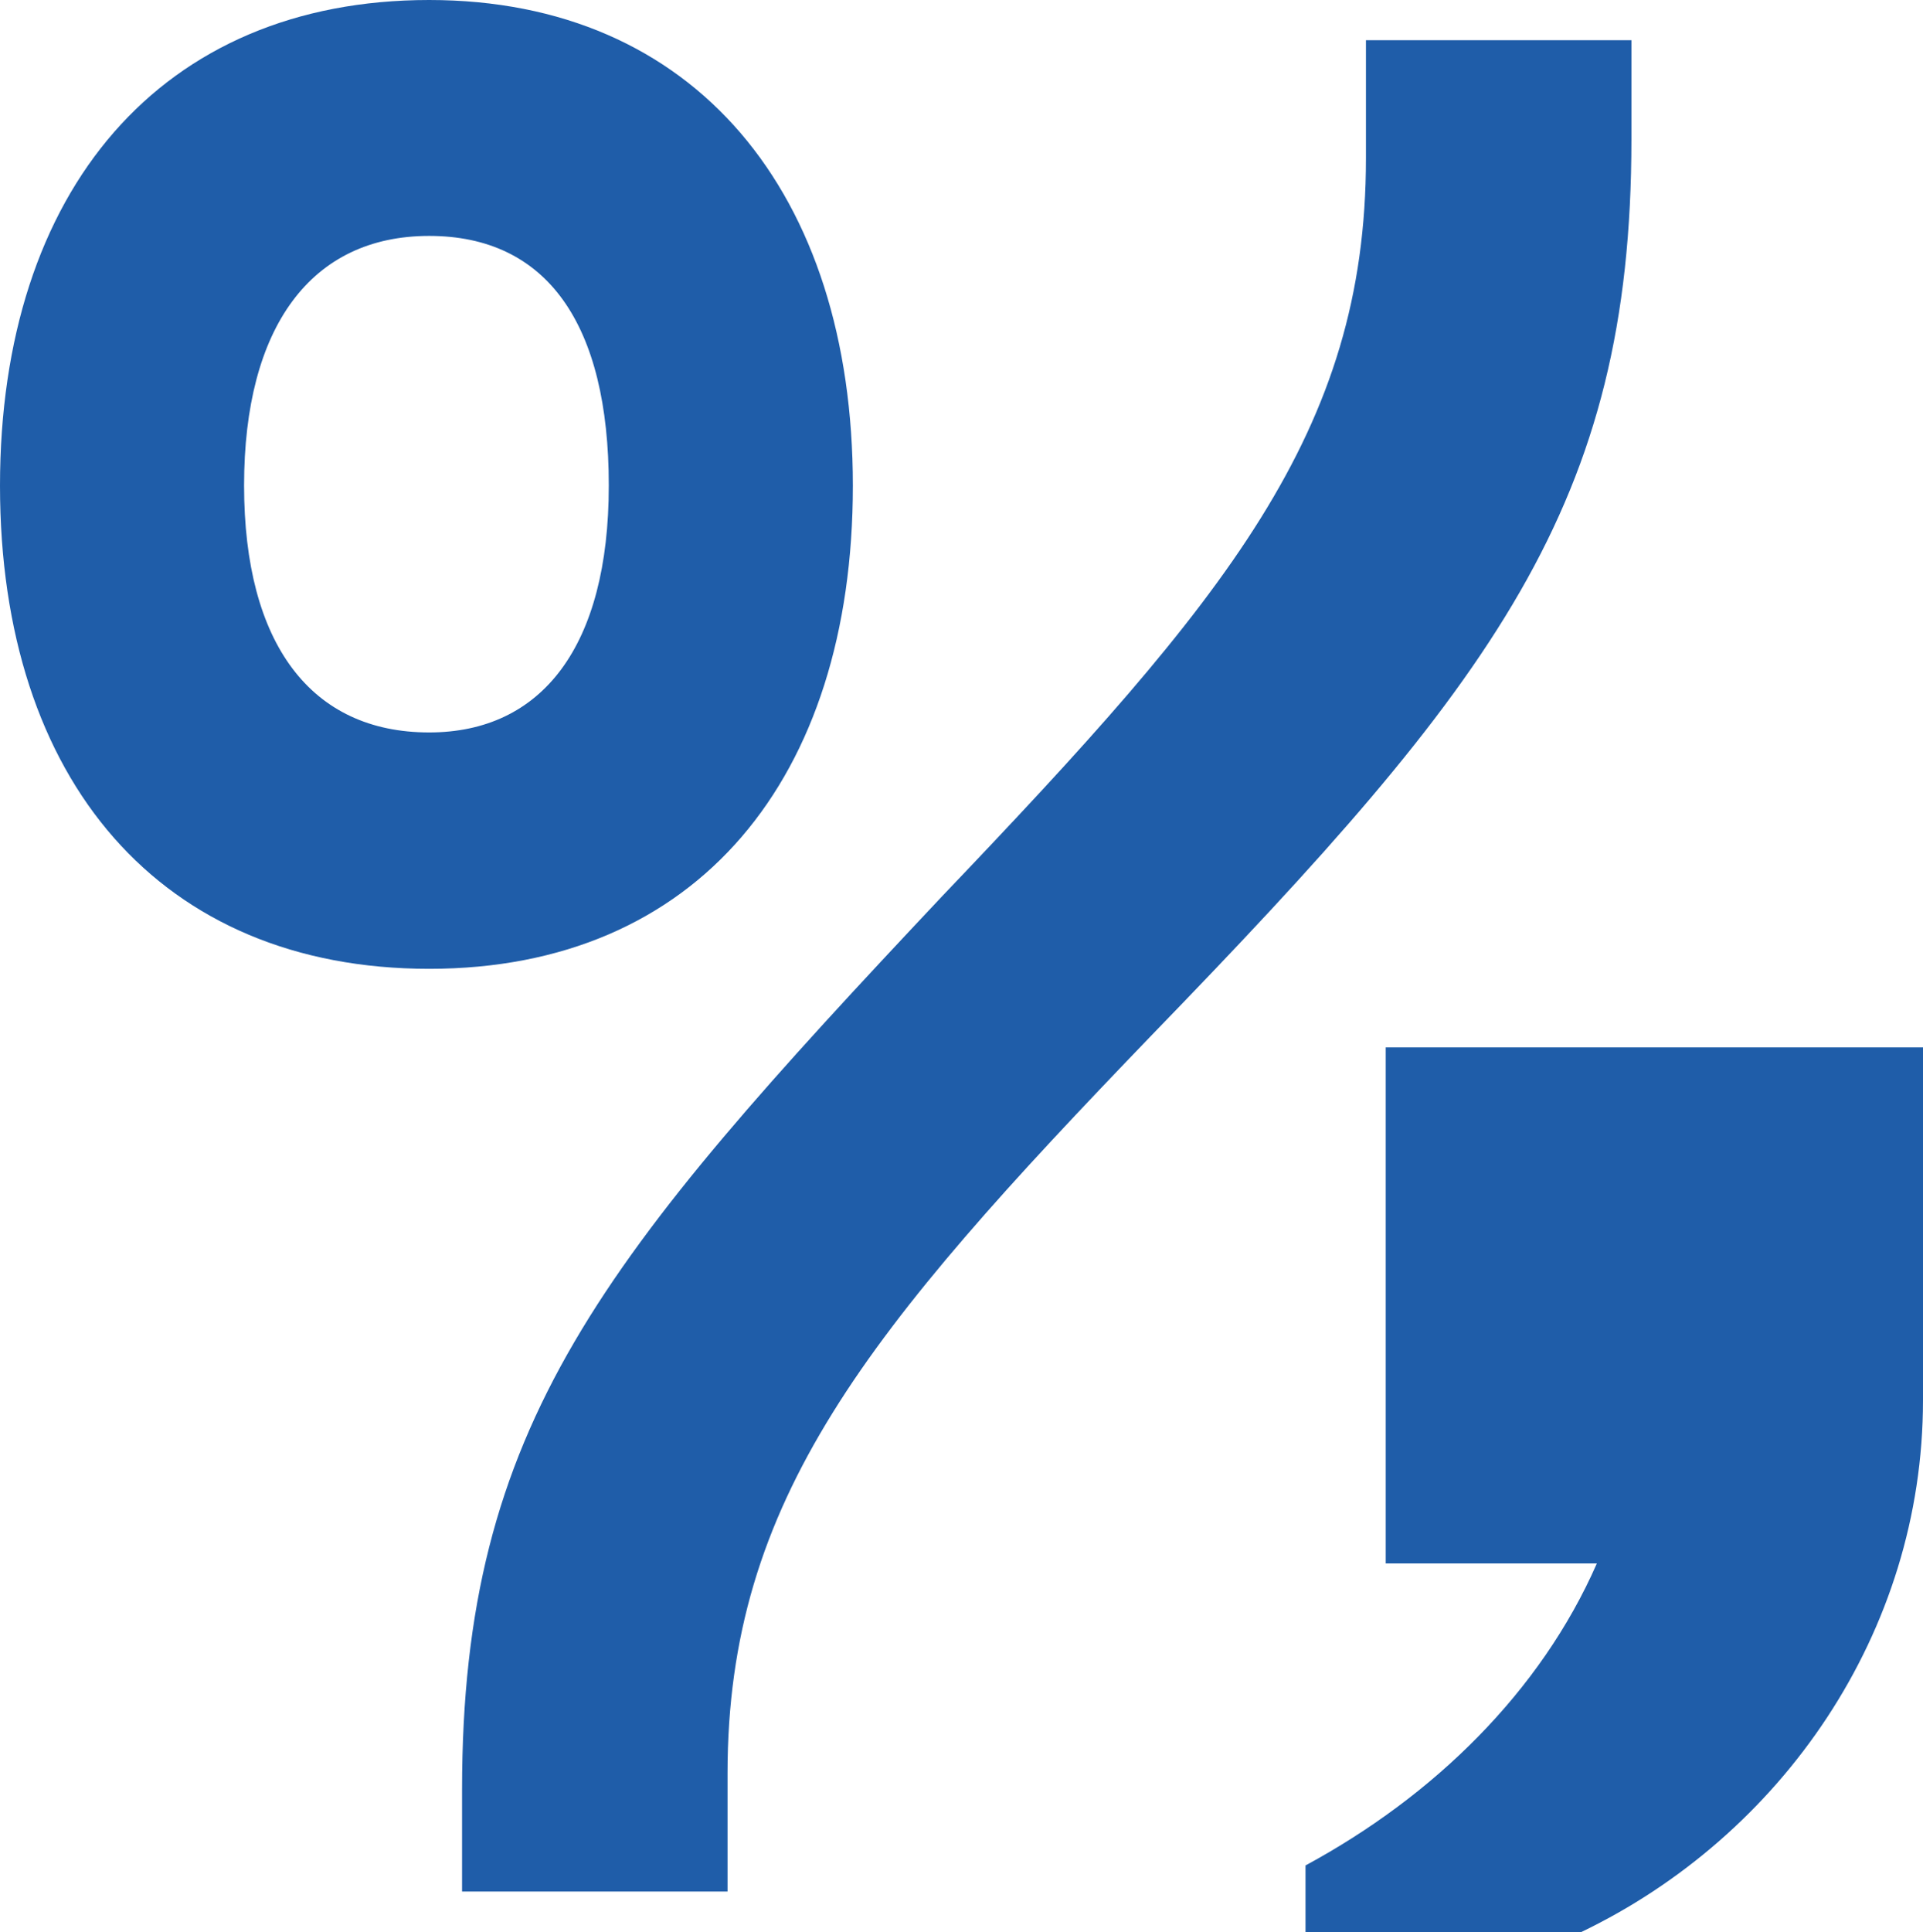
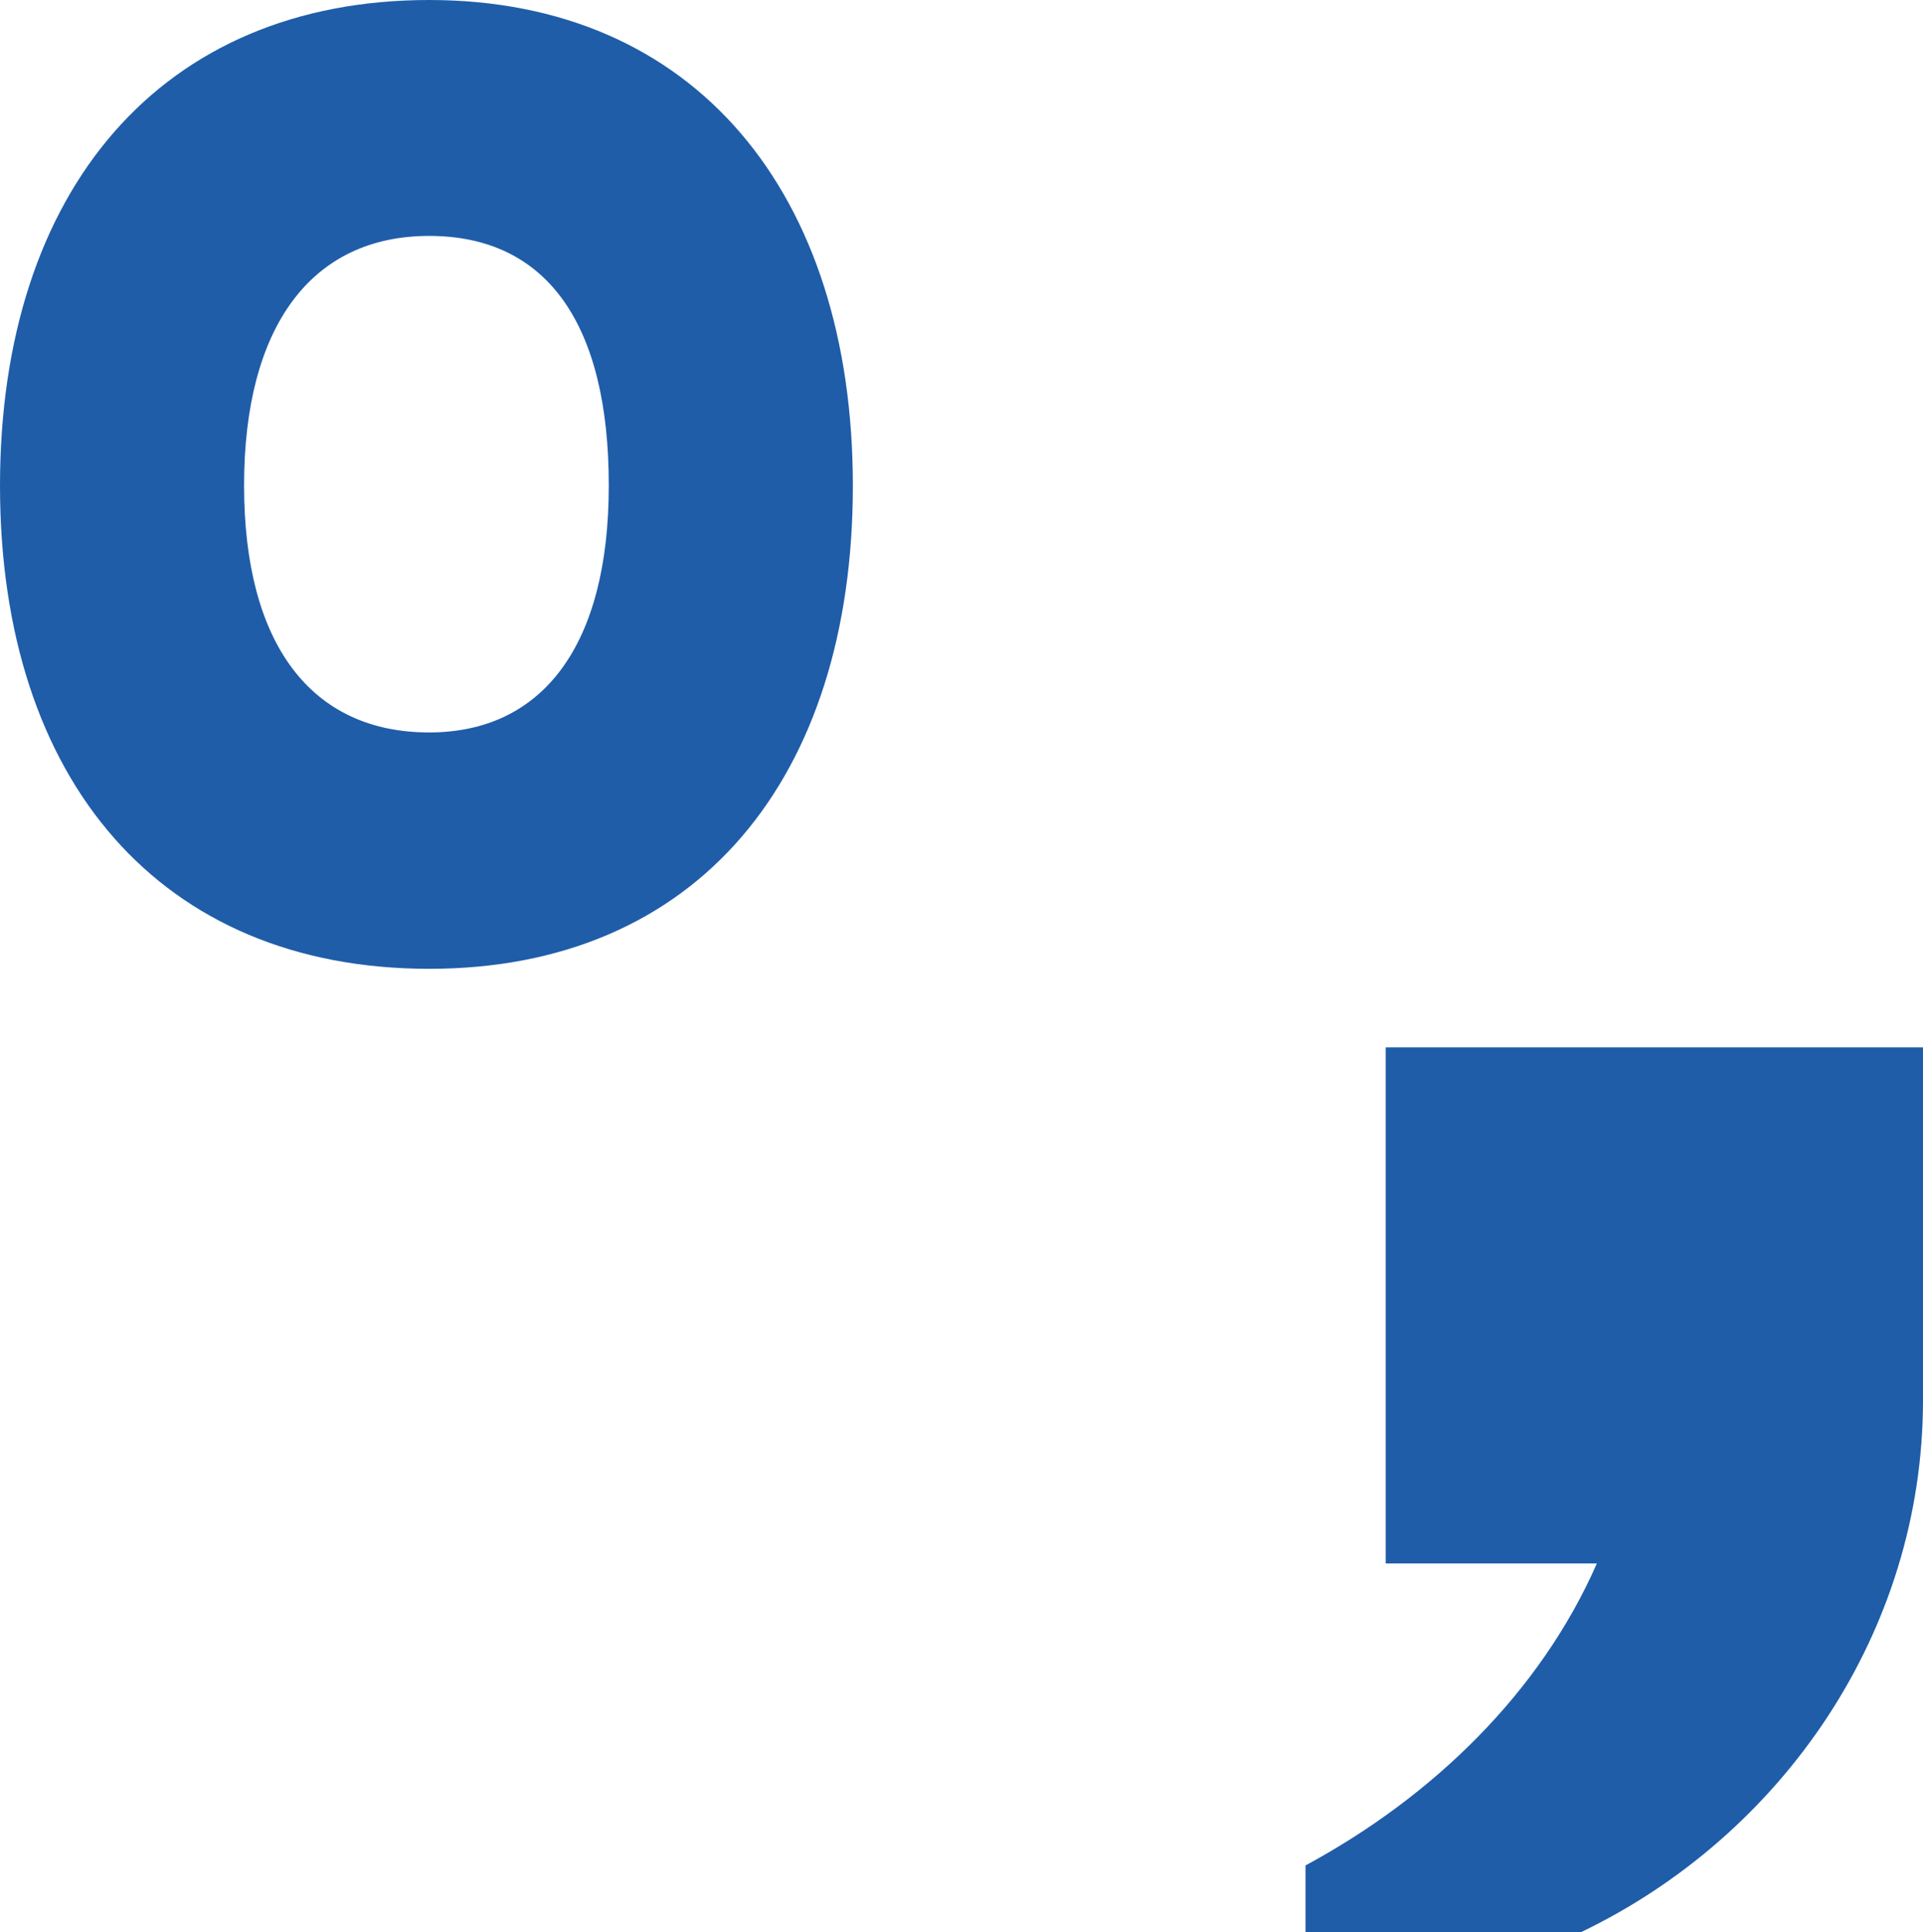
<svg xmlns="http://www.w3.org/2000/svg" viewBox="0 0 81.78 82.15" version="1.2" baseProfile="tiny-ps">
  <title>bimi-svg-tiny-12-ps</title>
  <path d="M18.25,0C6.85,0,0,8.1,0,20.65s6.85,20.54,18.25,20.54,18.02-8.1,18.02-20.54S29.55,0,18.25,0ZM18.25,31.14c-5.02,0-7.87-3.76-7.87-10.5s2.85-10.61,7.87-10.61,7.64,3.76,7.64,10.61-2.85,10.5-7.64,10.5Z" fill="#1f5da9" />
  <path d="M67.91,66.47h-8.98v-21.94h22.85v15c0,9.89-6.02,18.53-14.55,22.62h-11.71v-2.84c5.46-2.95,10-7.39,12.39-12.84Z" fill="#1f5da9" />
-   <path d="M40.07,38.1c12.09-12.66,18.02-19.73,18.02-31.37V1.71h11.29v4.22c0,15.51-5.82,23.04-20.42,38.1-12.09,12.55-18.02,19.73-18.02,31.37v5.02h-11.29v-4.33c0-15.51,5.93-22.59,20.42-37.99Z" fill="#1f5da9" />
</svg>